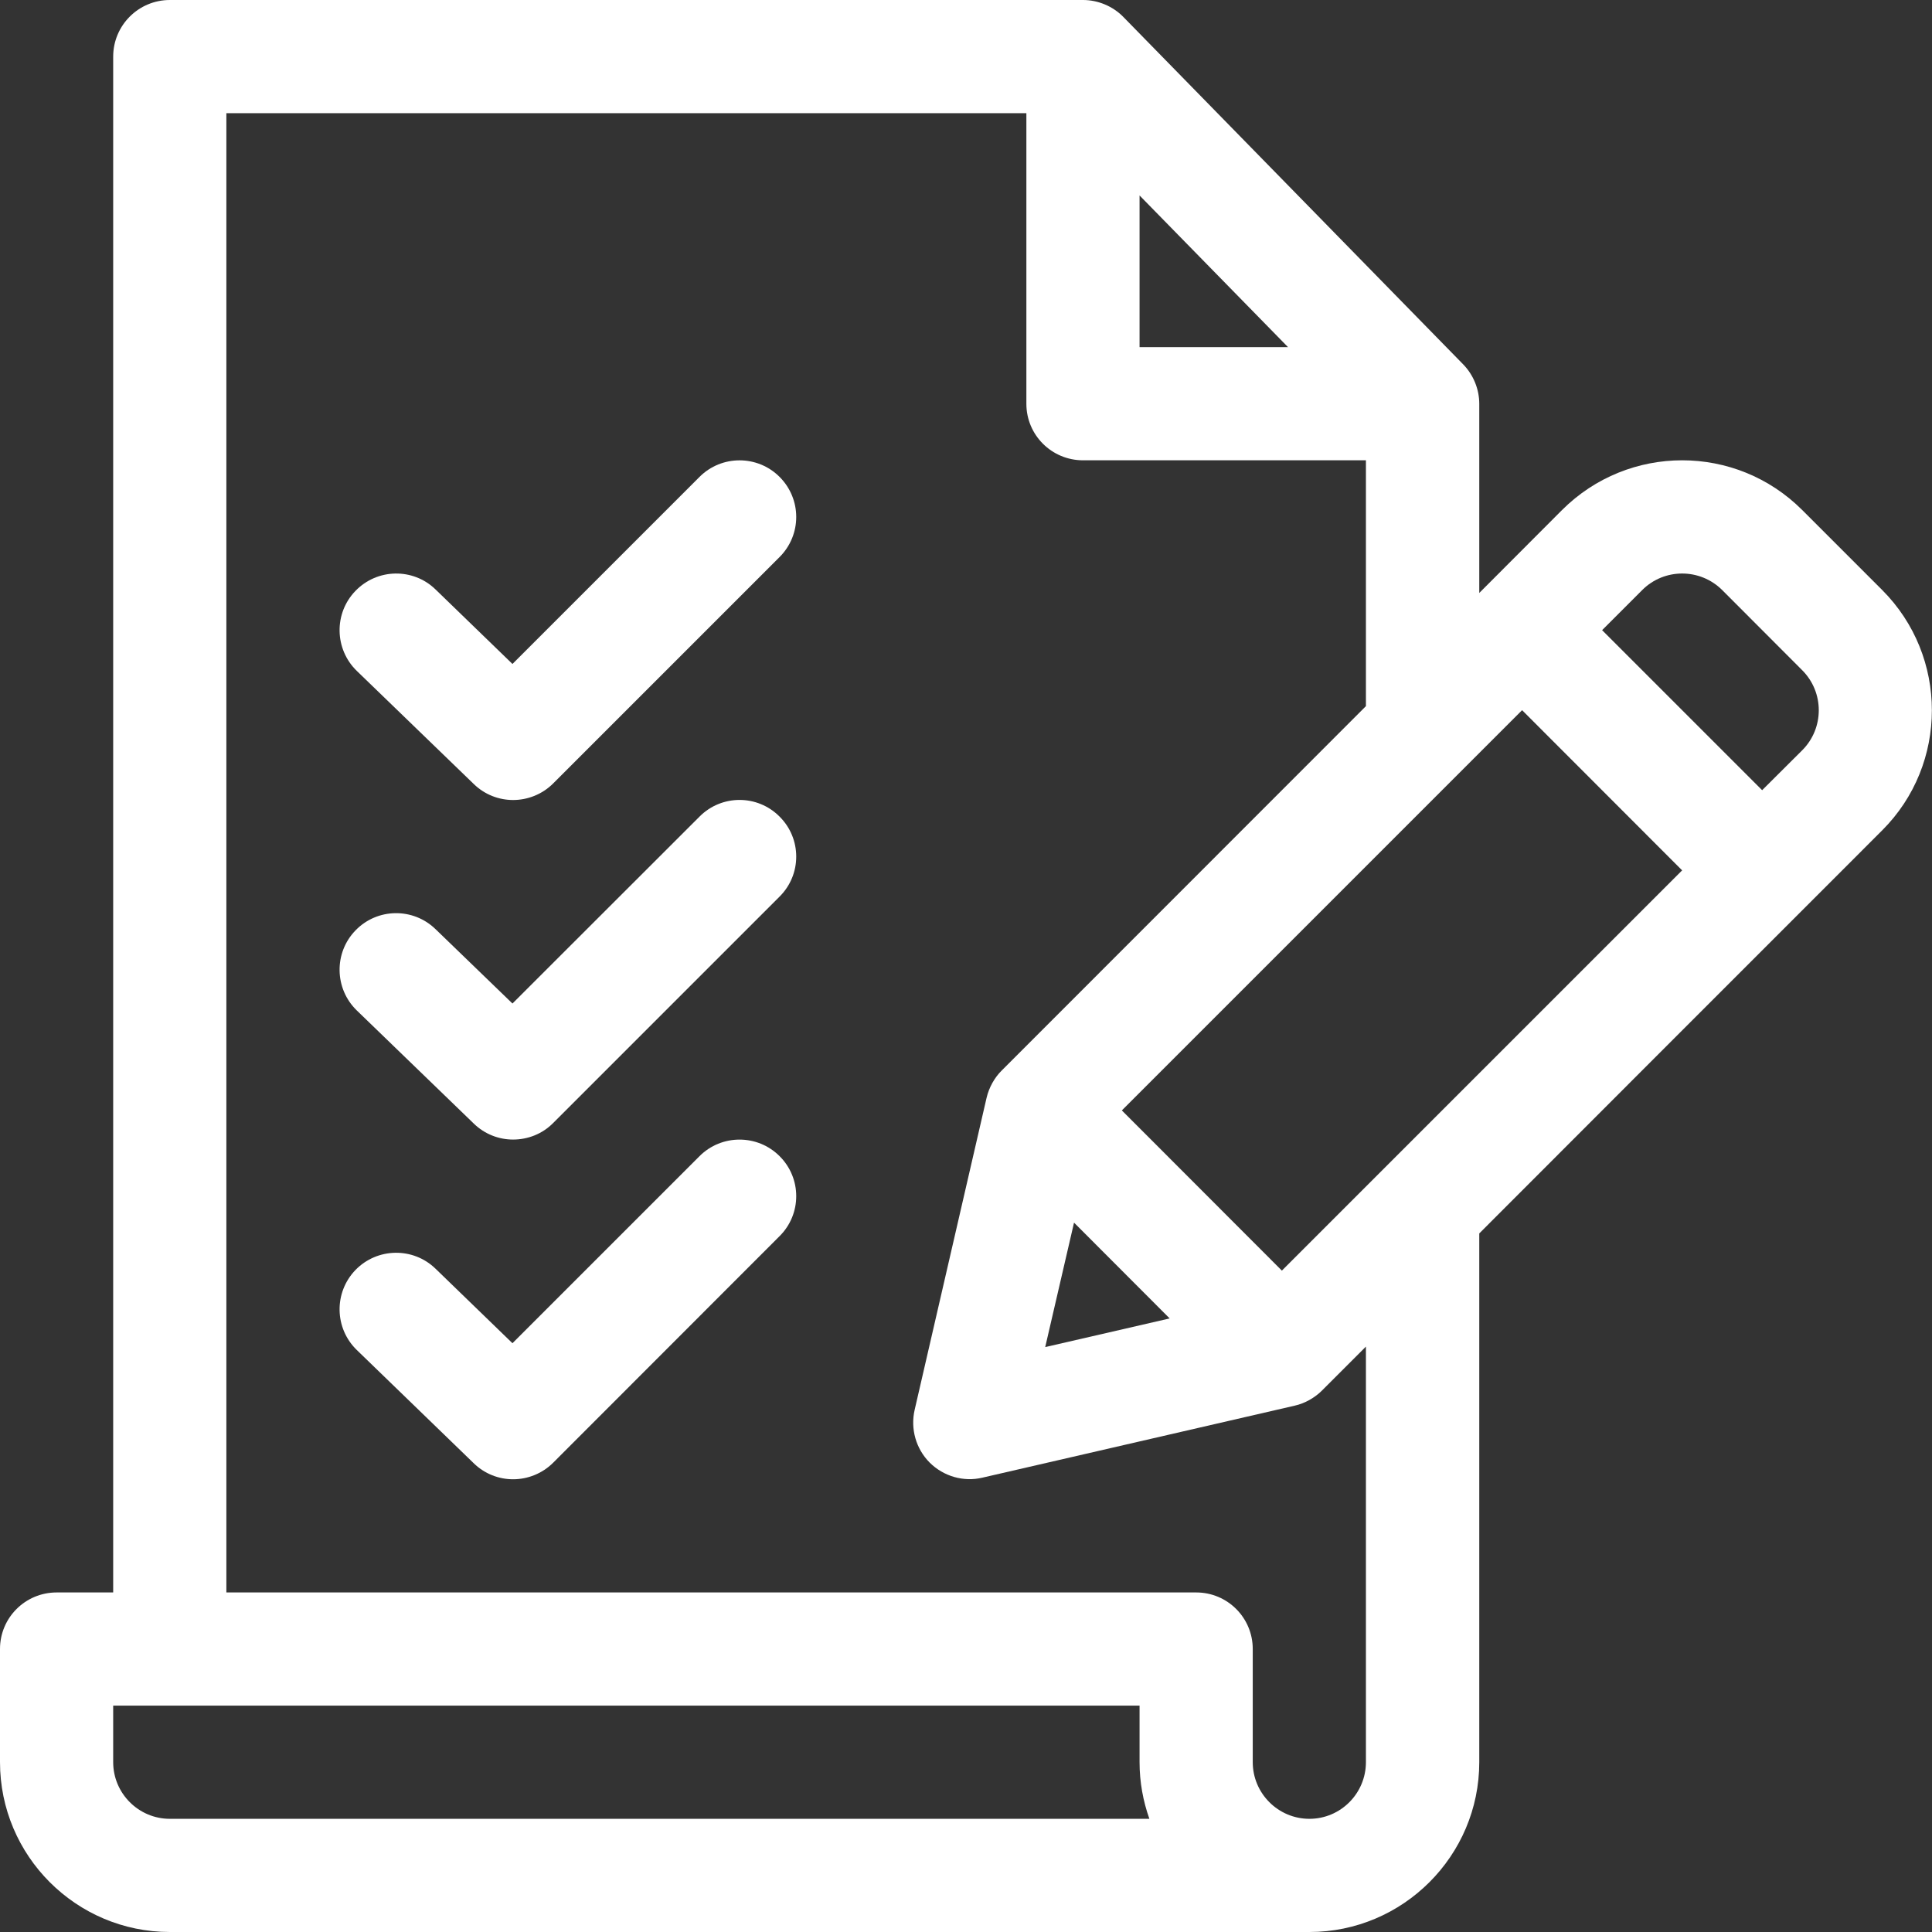
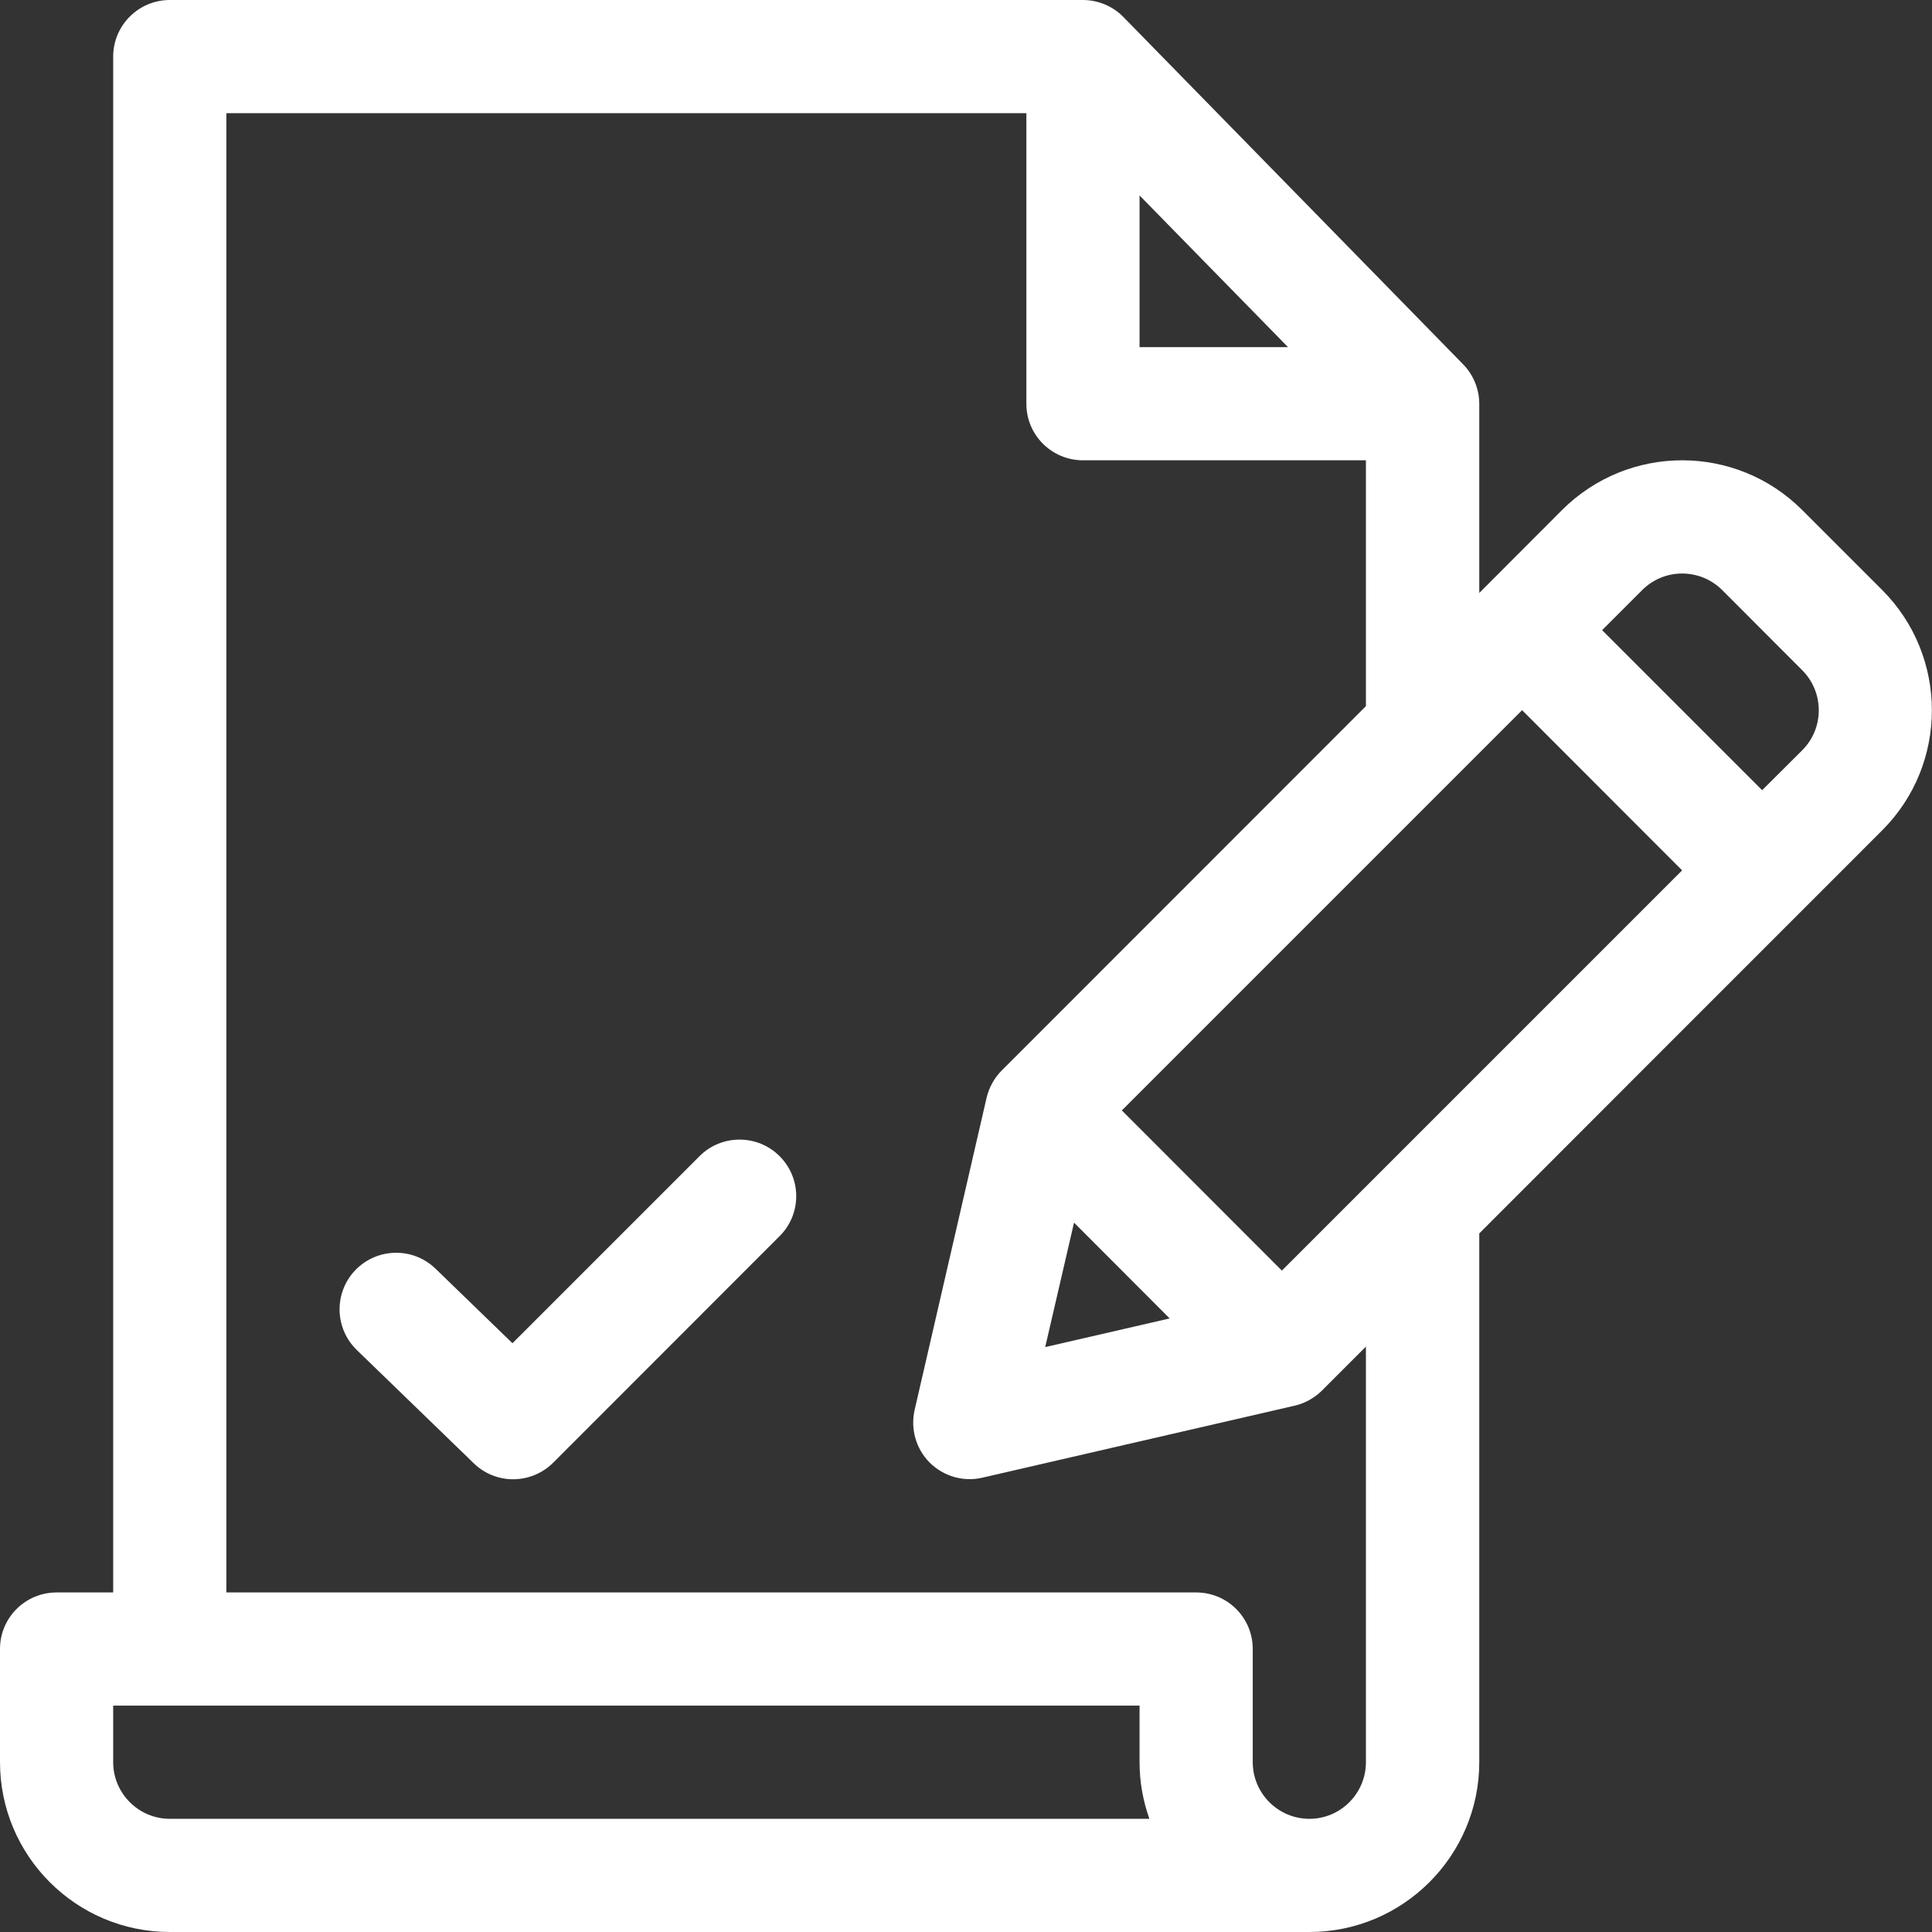
<svg xmlns="http://www.w3.org/2000/svg" viewBox="0 0 12 12" fill="none">
  <rect x="0" y="0" width="12" height="12" fill="#333333" stroke="none" />
  <path d="M4.842 7.181C4.705 7.044 4.482 7.044 4.345 7.181L3.183 8.343L2.705 7.88C2.566 7.745 2.343 7.749 2.208 7.888C2.073 8.028 2.077 8.25 2.216 8.385L2.943 9.089C3.011 9.155 3.099 9.188 3.187 9.188C3.277 9.188 3.368 9.153 3.436 9.085L4.842 7.678C4.98 7.541 4.98 7.318 4.842 7.181Z" fill="white" />
-   <path d="M4.842 5.072C4.705 4.934 4.482 4.934 4.345 5.072L3.183 6.233L2.705 5.771C2.566 5.636 2.343 5.639 2.208 5.779C2.073 5.918 2.077 6.141 2.216 6.276L2.943 6.979C3.011 7.045 3.099 7.078 3.187 7.078C3.277 7.078 3.368 7.044 3.436 6.975L4.842 5.569C4.98 5.432 4.98 5.209 4.842 5.072Z" fill="white" />
-   <path d="M4.842 2.962C4.705 2.825 4.482 2.825 4.345 2.962L3.183 4.124L2.705 3.661C2.566 3.526 2.343 3.53 2.208 3.67C2.073 3.809 2.077 4.032 2.216 4.167L2.943 4.87C3.011 4.936 3.099 4.969 3.187 4.969C3.277 4.969 3.368 4.934 3.436 4.866L4.842 3.46C4.98 3.322 4.98 3.1 4.842 2.962Z" fill="white" />
  <path d="M11.691 3.665L11.194 3.168C10.782 2.756 10.115 2.756 9.702 3.168C9.529 3.341 9.361 3.509 9.188 3.683V2.508C9.188 2.418 9.152 2.328 9.087 2.262L6.978 0.106C6.912 0.038 6.819 0 6.727 0H1.055C0.861 0 0.703 0.157 0.703 0.352V9.891H0.352C0.157 9.891 0 10.048 0 10.242V10.945C0 11.527 0.473 12 1.055 12H8.133C8.714 12 9.188 11.527 9.188 10.945V7.661C9.286 7.562 11.575 5.273 11.691 5.157C12.102 4.746 12.102 4.077 11.691 3.665ZM7.078 1.214L8 2.156H7.078V1.214ZM1.055 11.297C0.861 11.297 0.703 11.139 0.703 10.945V10.594C0.898 10.594 6.756 10.594 7.078 10.594V10.945C7.078 11.069 7.1 11.187 7.139 11.297H1.055ZM8.484 10.945H8.484C8.484 11.139 8.327 11.297 8.133 11.297C7.939 11.297 7.781 11.139 7.781 10.945V10.242C7.781 10.048 7.624 9.891 7.43 9.891H1.406V0.703H6.375V2.508C6.375 2.702 6.532 2.859 6.727 2.859H8.484V4.386L6.222 6.649C6.178 6.692 6.143 6.754 6.128 6.818L5.681 8.757C5.654 8.875 5.689 8.999 5.775 9.085C5.861 9.17 5.985 9.206 6.102 9.178L8.041 8.731C8.105 8.717 8.167 8.681 8.211 8.637L8.484 8.364V10.945ZM6.671 7.594L7.265 8.189L6.492 8.367L6.671 7.594ZM7.962 7.892L6.968 6.897L9.454 4.411L10.448 5.406L7.962 7.892ZM11.194 4.66L10.945 4.908L9.951 3.914L10.2 3.665C10.337 3.528 10.559 3.528 10.697 3.665L11.194 4.163C11.331 4.3 11.331 4.523 11.194 4.66Z" fill="white" />
</svg>